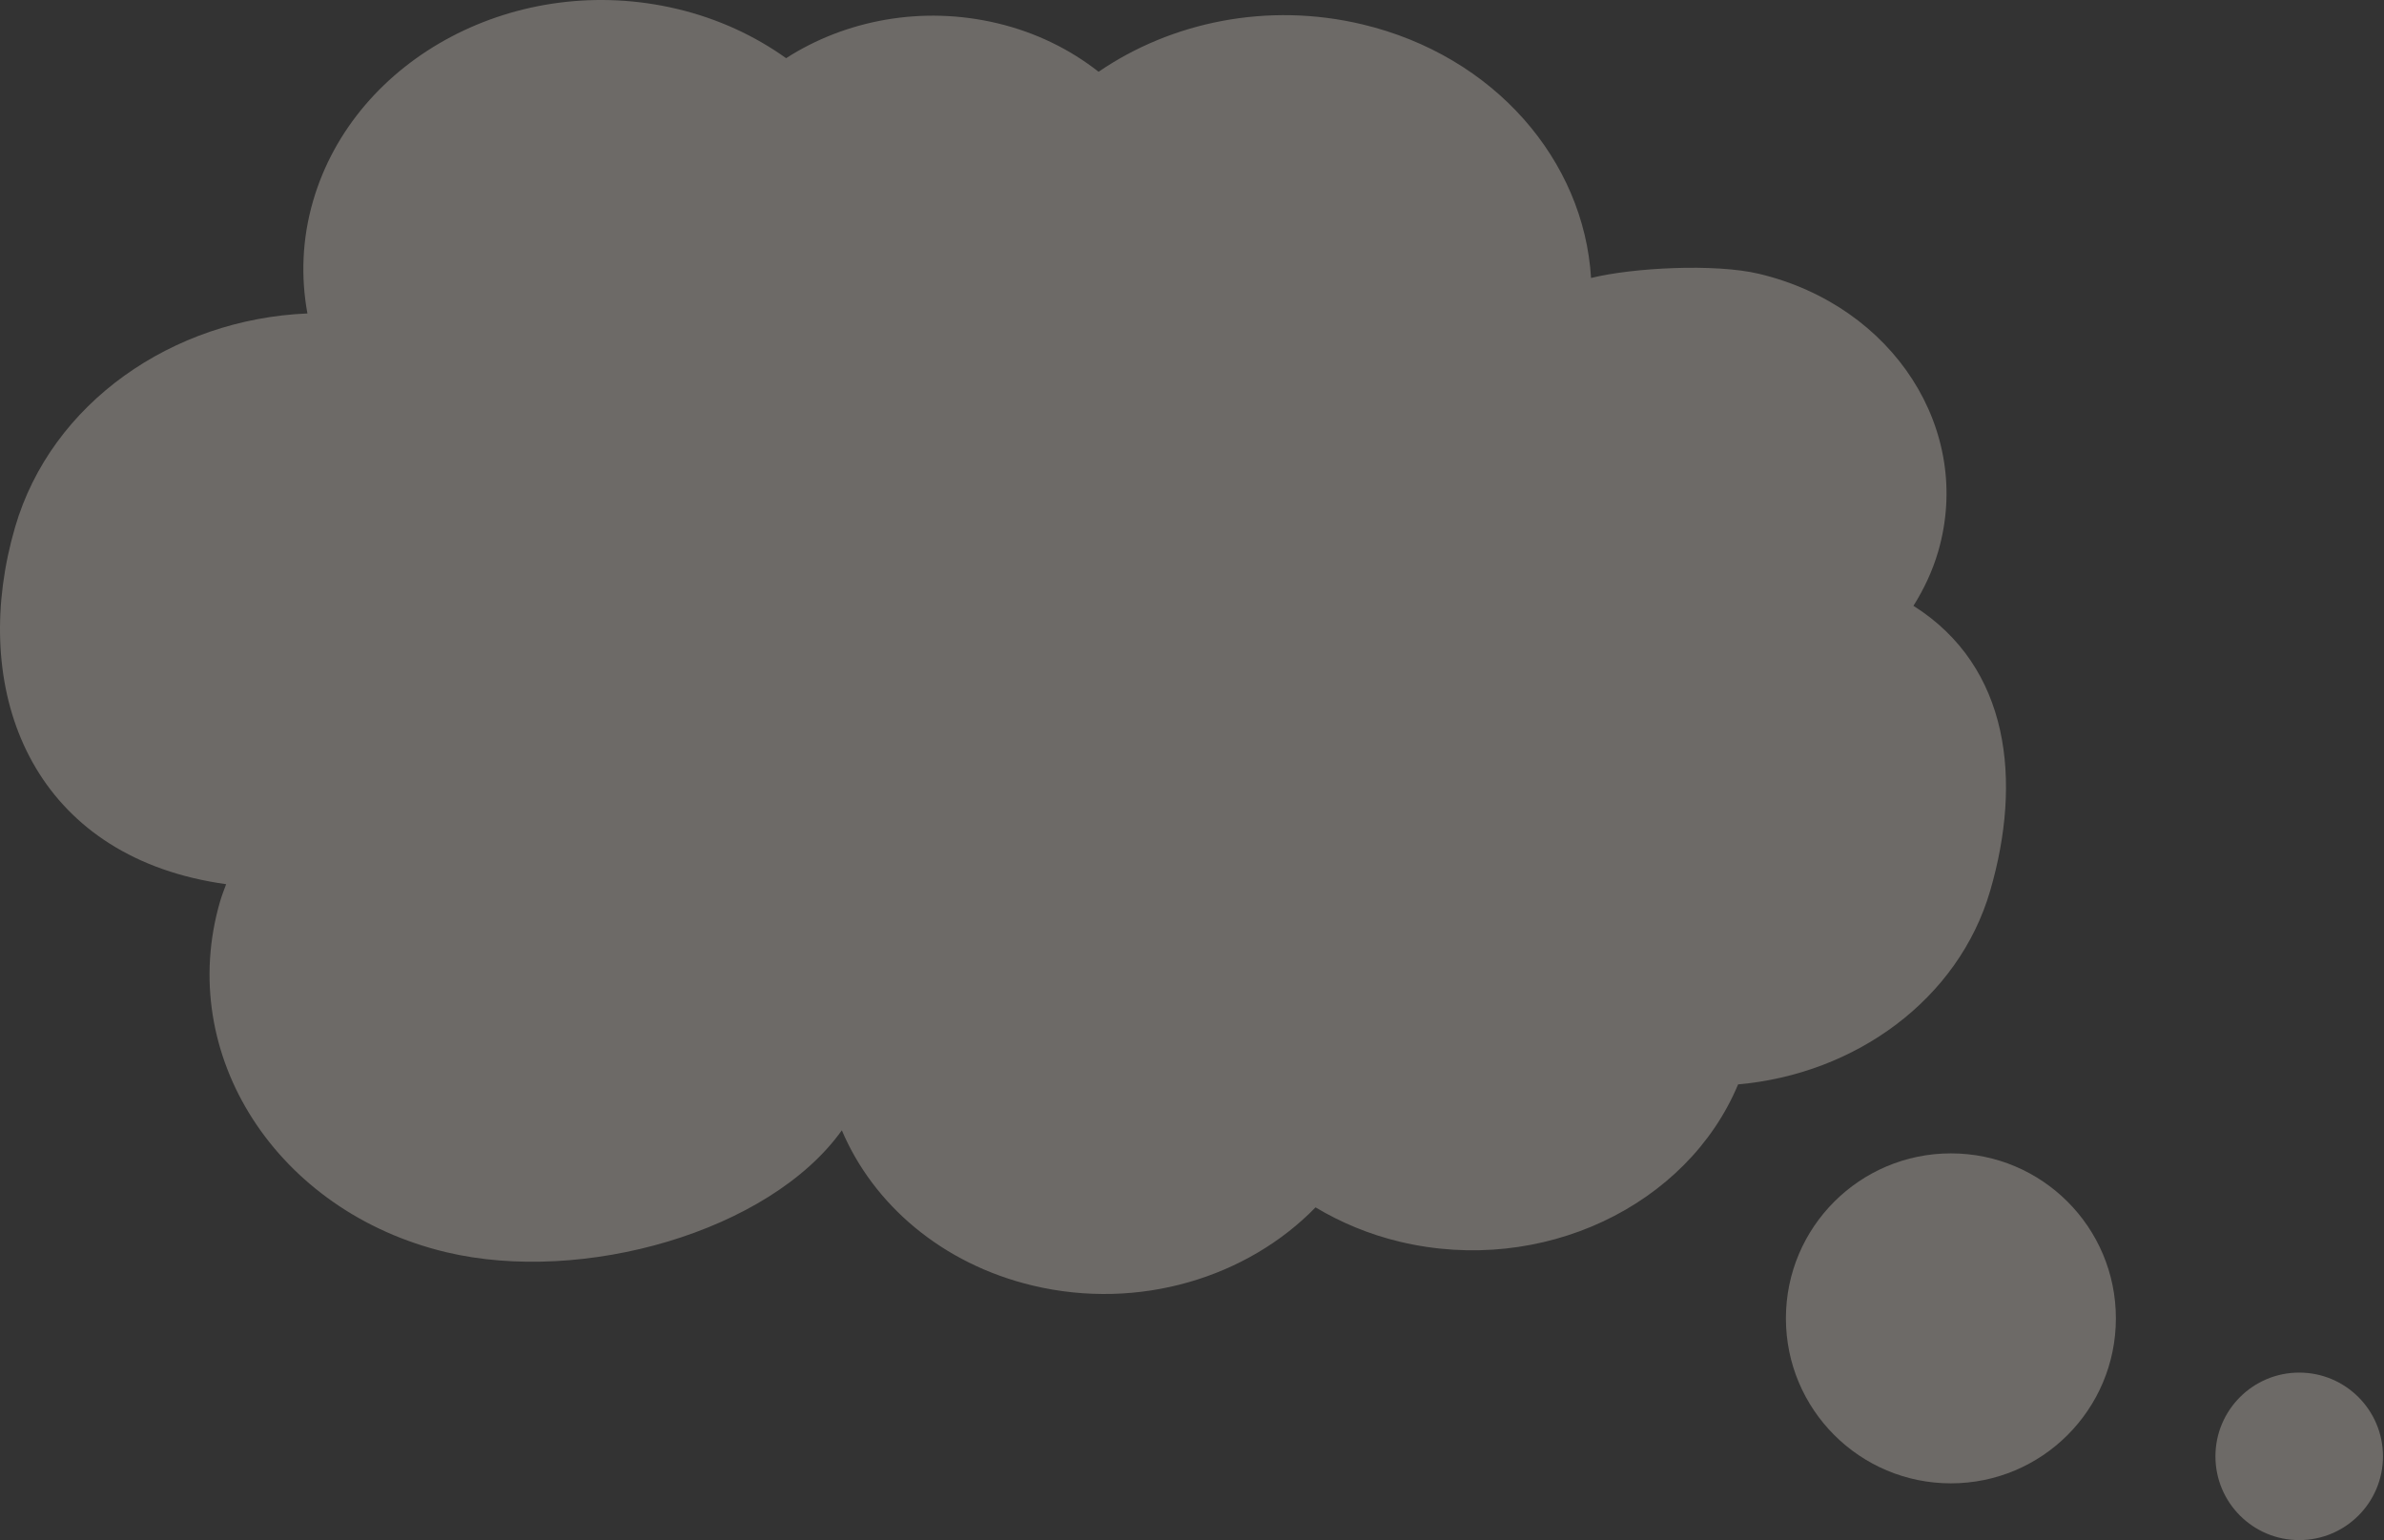
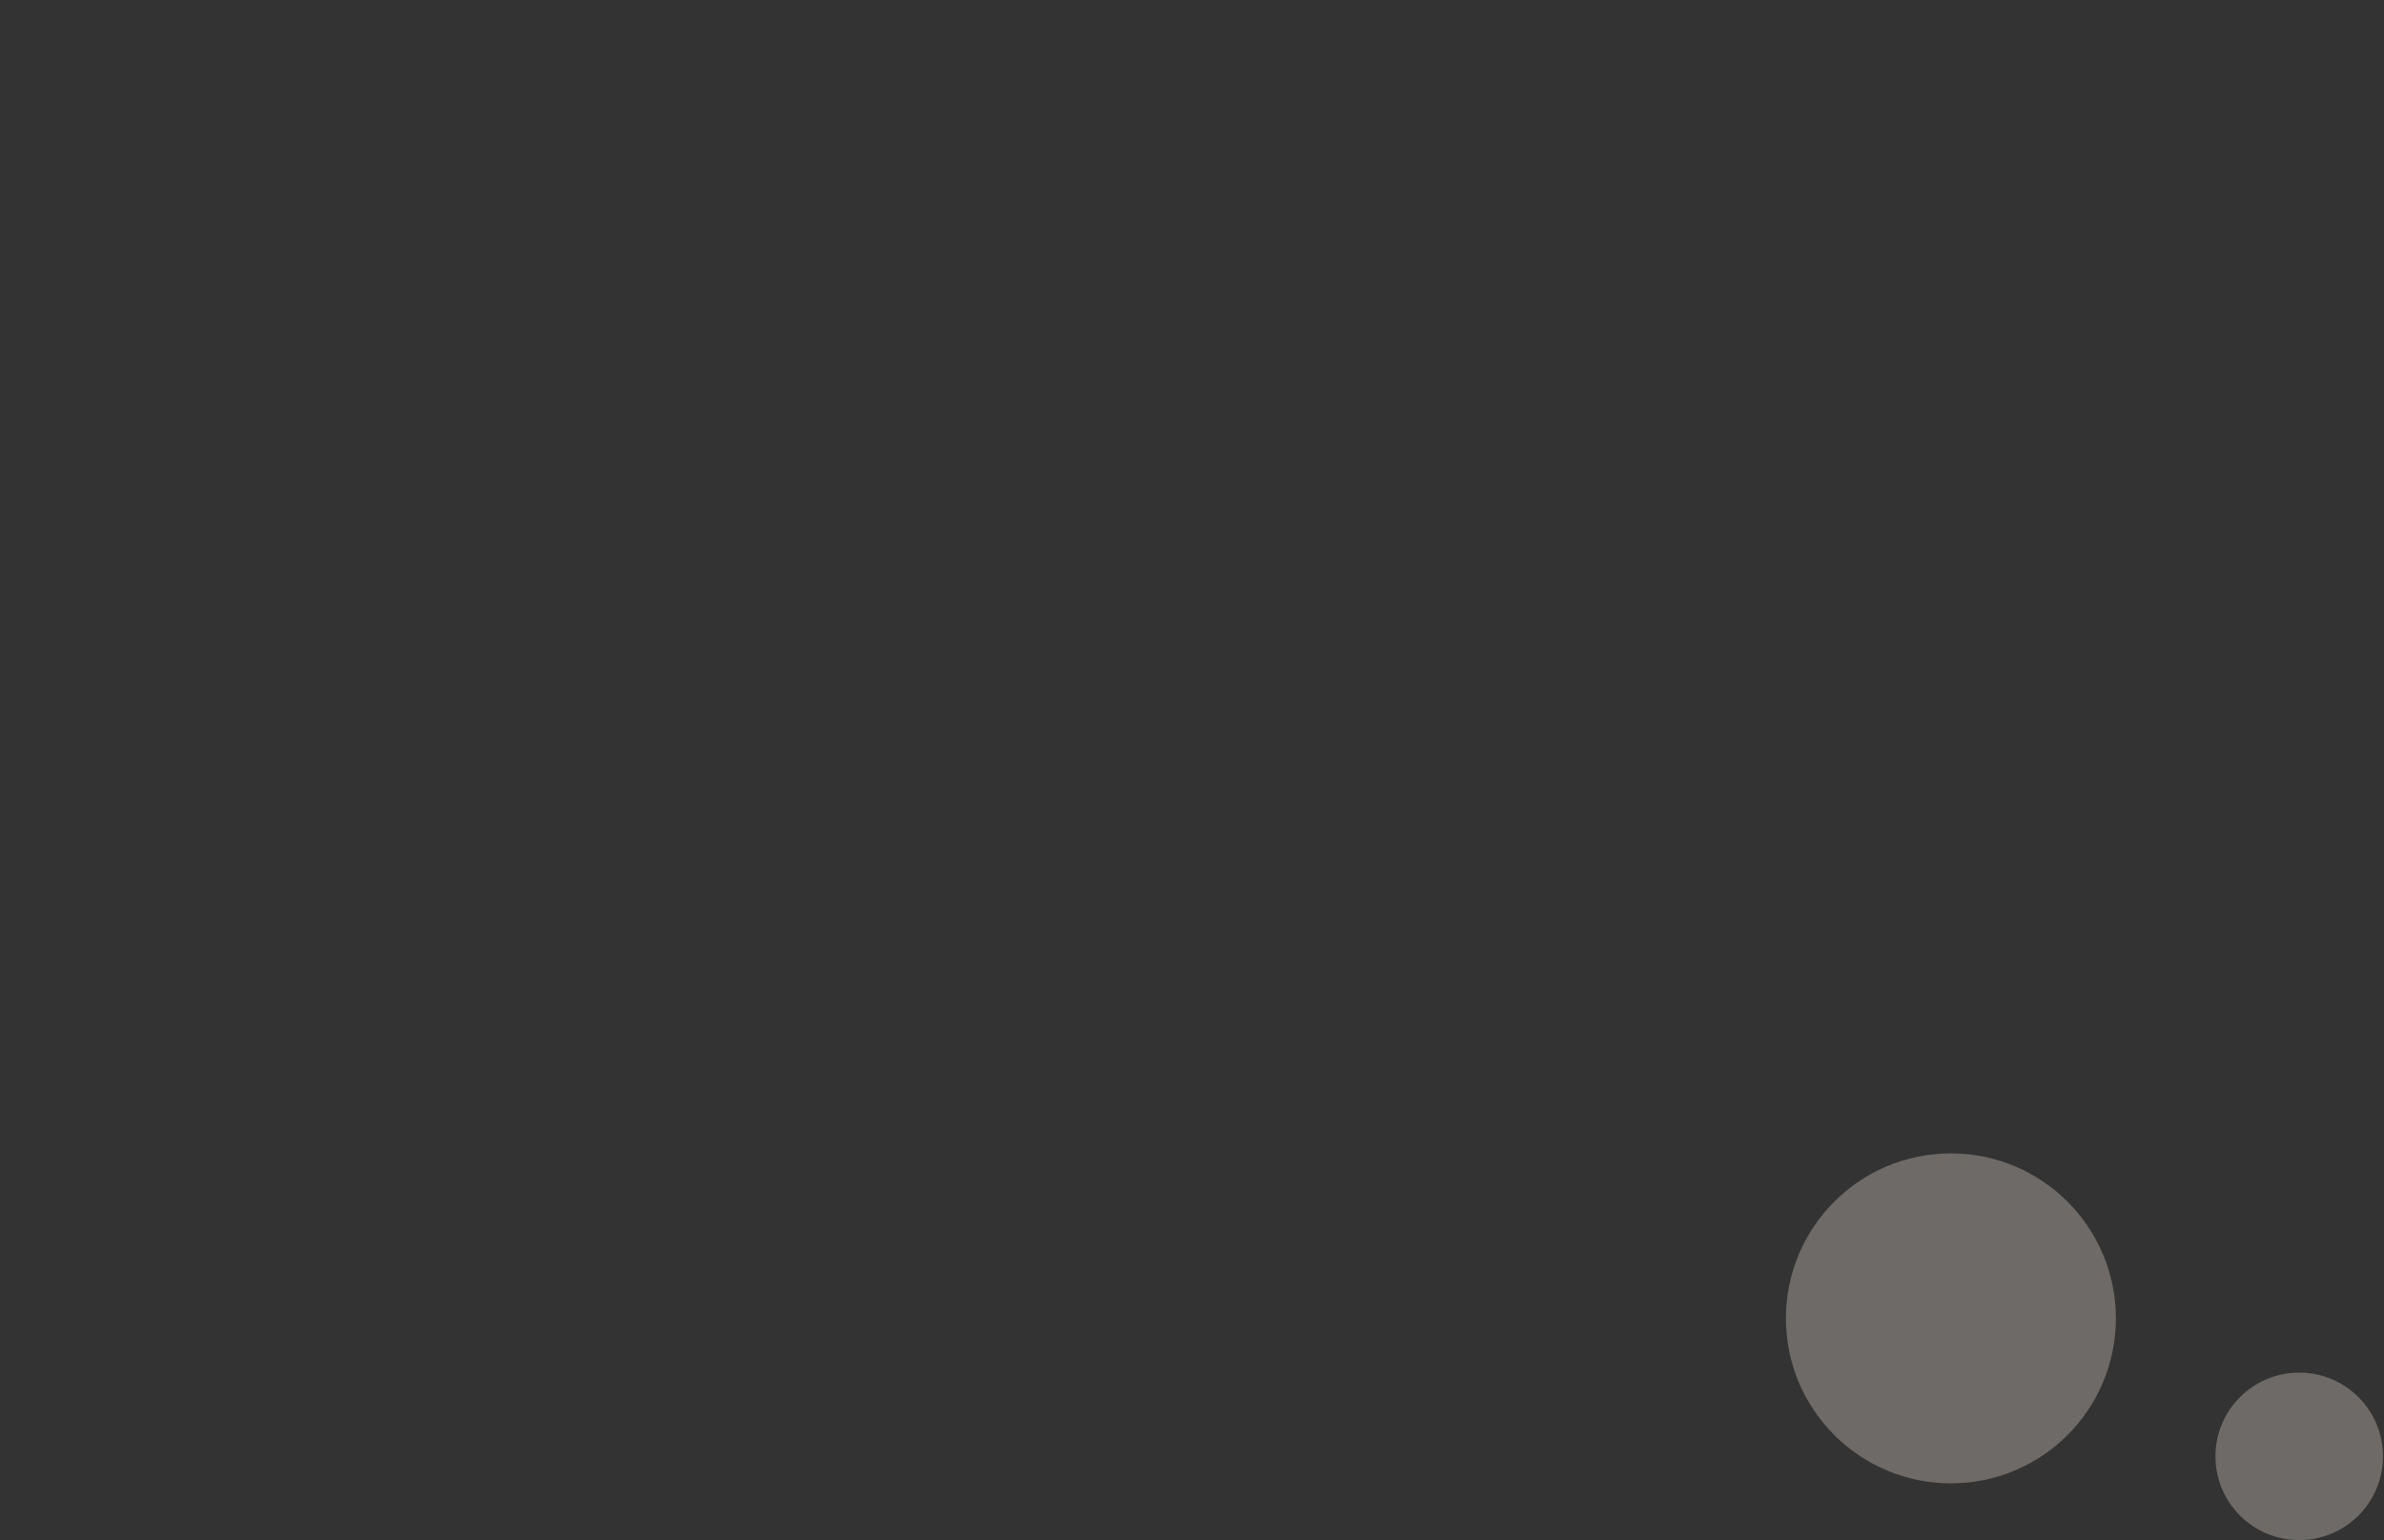
<svg xmlns="http://www.w3.org/2000/svg" width="695" height="449" viewBox="0 0 695 449" fill="none">
  <rect x="0" y="0" width="695" height="449" fill="#333333" stroke="none" />
  <g opacity="0.3">
-     <path d="M557.823 176.617C560.881 171.745 563.376 166.482 565.028 160.803C575.339 125.411 551.976 89.168 512.831 79.834C499.894 76.748 475.875 78.054 463.835 81.042C461.767 46.867 435.75 16.297 397.185 7.106C369.495 0.502 341.465 6.418 320.268 20.922C312.008 14.441 302.08 9.475 290.788 6.789C268.744 1.526 246.409 5.889 229.172 16.959C220.069 10.45 209.391 5.459 197.45 2.615C151.04 -8.446 103.51 16.599 91.273 58.579C88.052 69.654 87.674 80.774 89.621 91.384C50.279 93.022 14.964 117.437 4.396 153.69C-8.629 198.403 6.888 244.211 56.334 255.984C59.523 256.741 62.734 257.33 65.923 257.78C65.322 259.432 64.66 261.064 64.168 262.771C51.132 307.468 80.65 353.278 130.089 365.07C169.819 374.537 224.277 359.129 245.419 329.534C254.549 351.062 274.531 368.463 301.067 374.79C332.122 382.195 363.647 372.401 383.52 351.996C390.883 356.409 399.105 359.866 408.114 362.018C449.551 371.896 491.901 351.596 506.703 316.143C540.849 313.136 570.94 291.43 580.201 259.66C589.478 227.809 586.037 194.429 557.821 176.617L557.823 176.617Z" fill="#F5EBE0" />
    <path d="M616.839 384.351C616.839 410.919 595.305 432.453 568.742 432.453C542.179 432.453 520.64 410.919 520.64 384.351C520.64 357.787 542.179 336.254 568.742 336.254C595.305 336.254 616.839 357.788 616.839 384.351Z" fill="#F5EBE0" />
    <path d="M694.701 424.582C694.701 438.067 683.768 449 670.278 449C656.793 449 645.86 438.067 645.86 424.582C645.86 411.097 656.793 400.164 670.278 400.164C683.768 400.164 694.701 411.097 694.701 424.582Z" fill="#F5EBE0" />
  </g>
</svg>